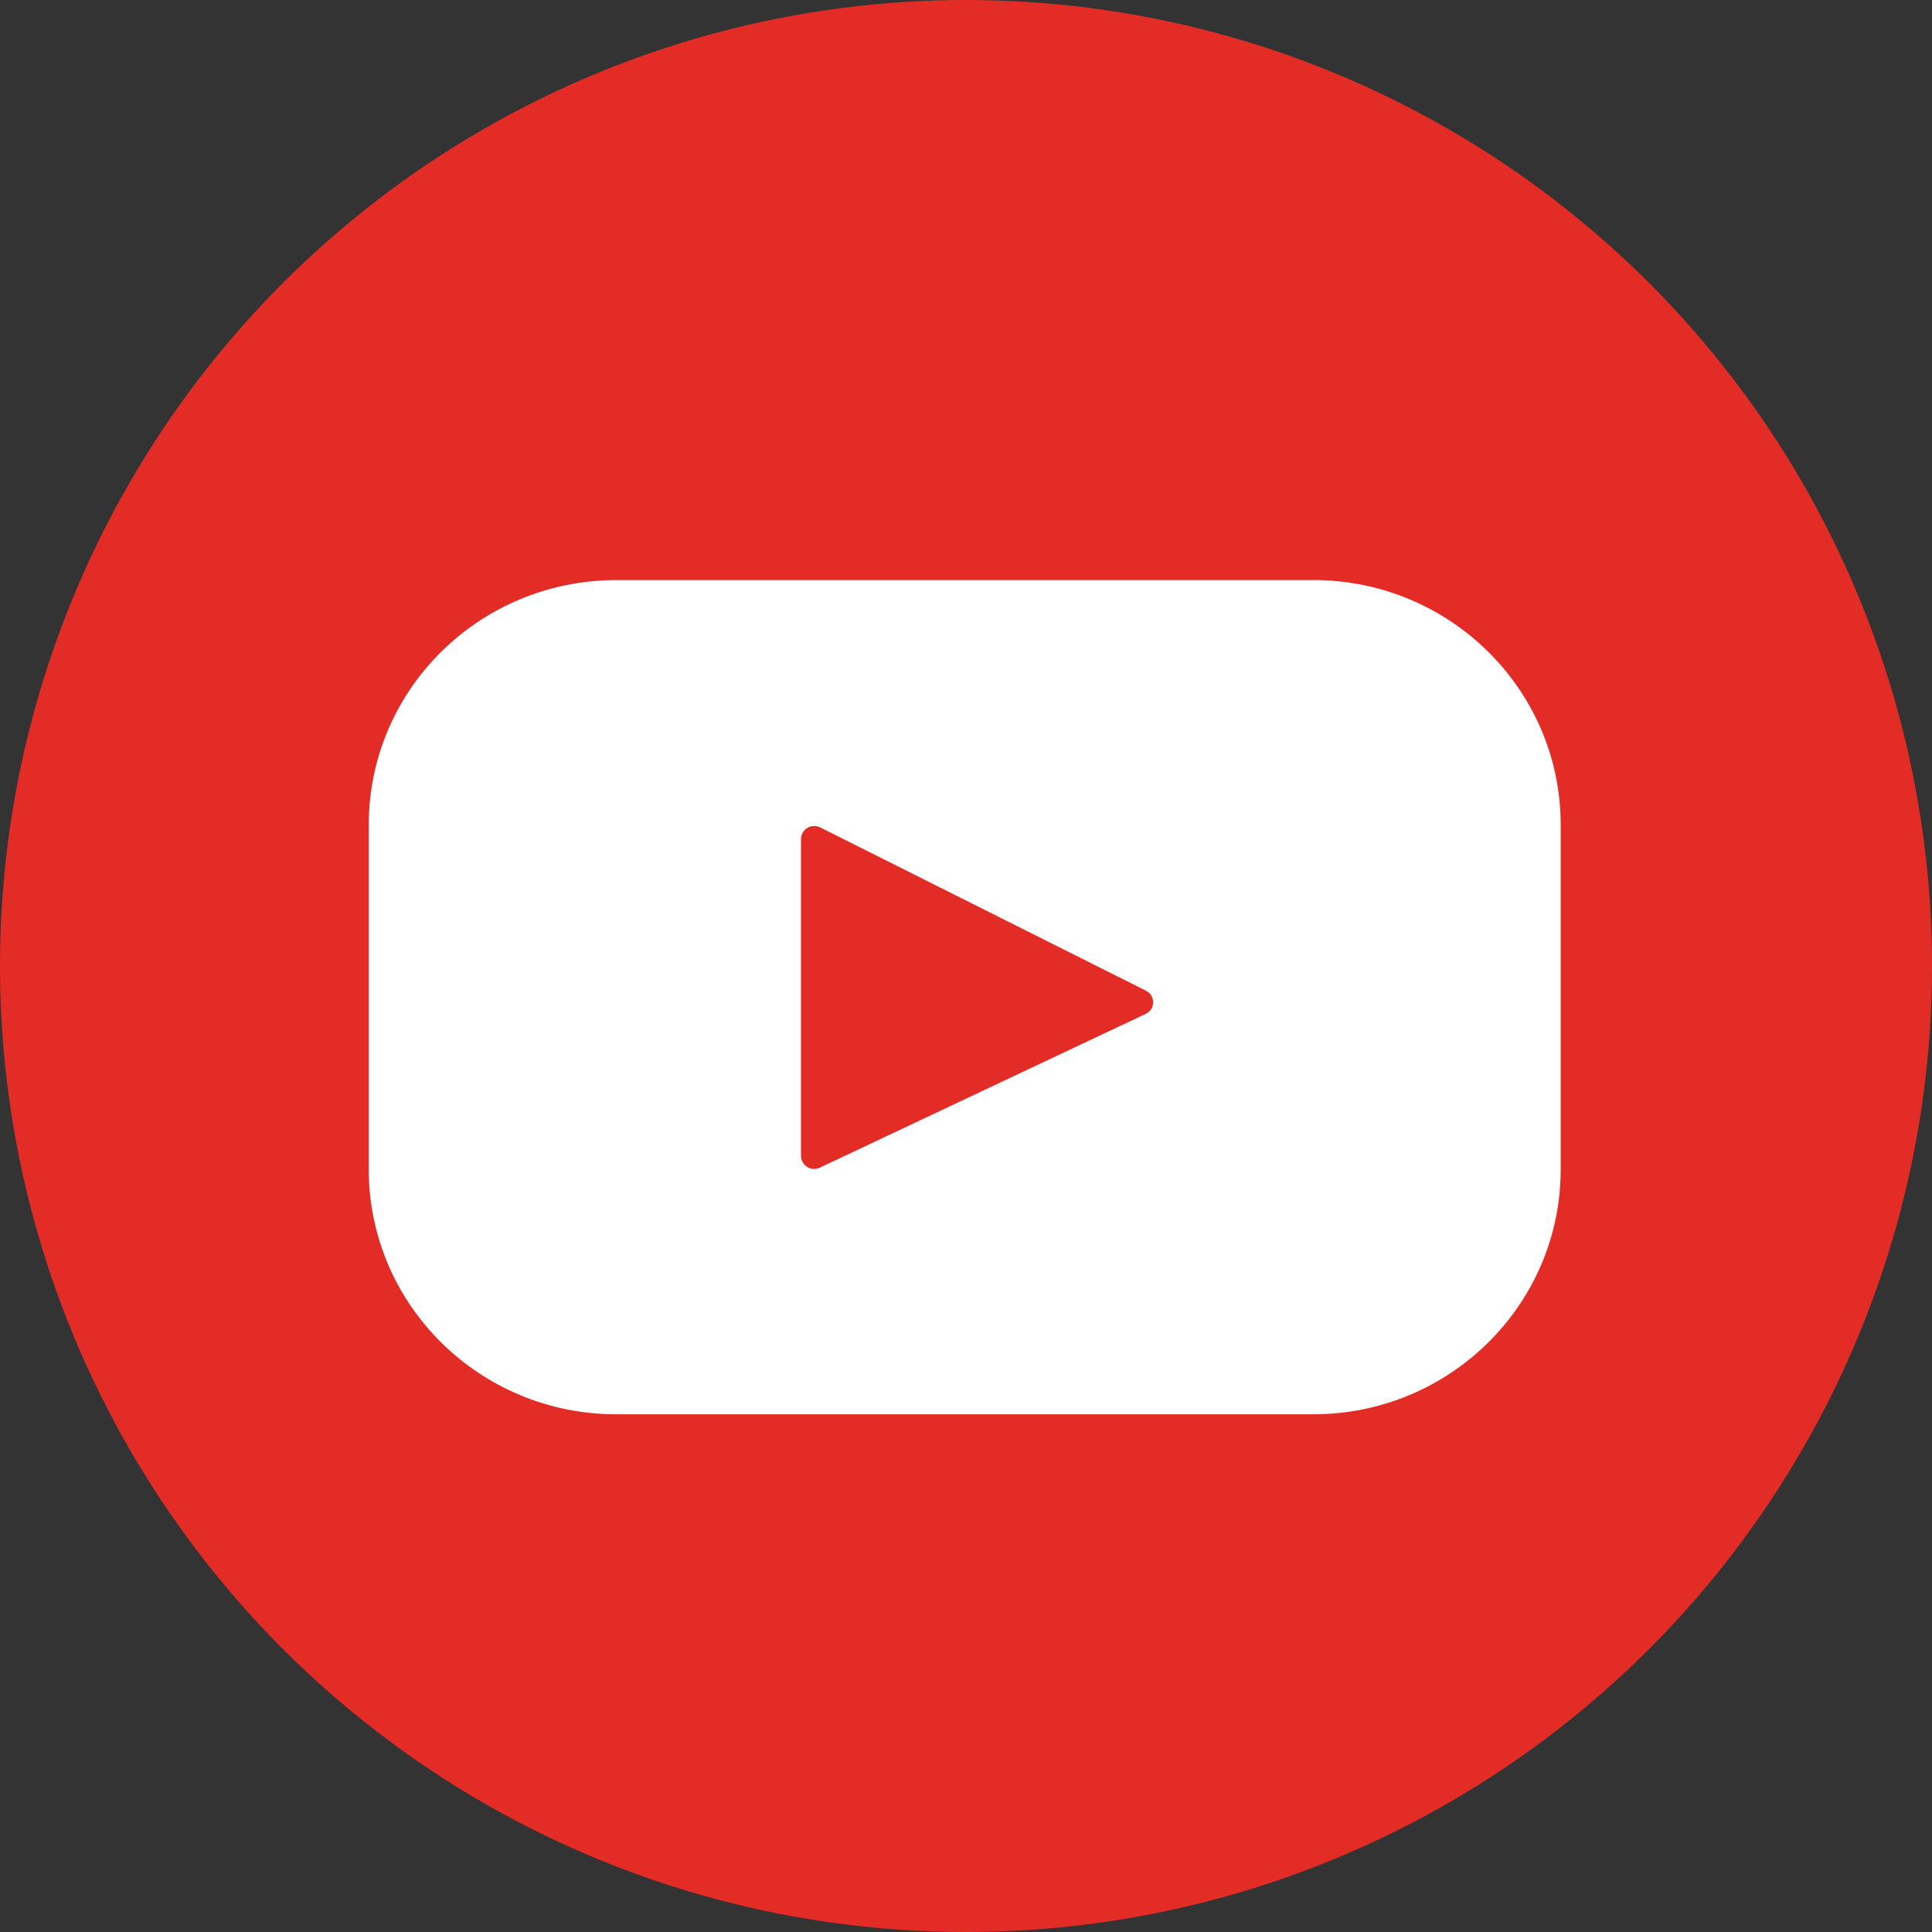
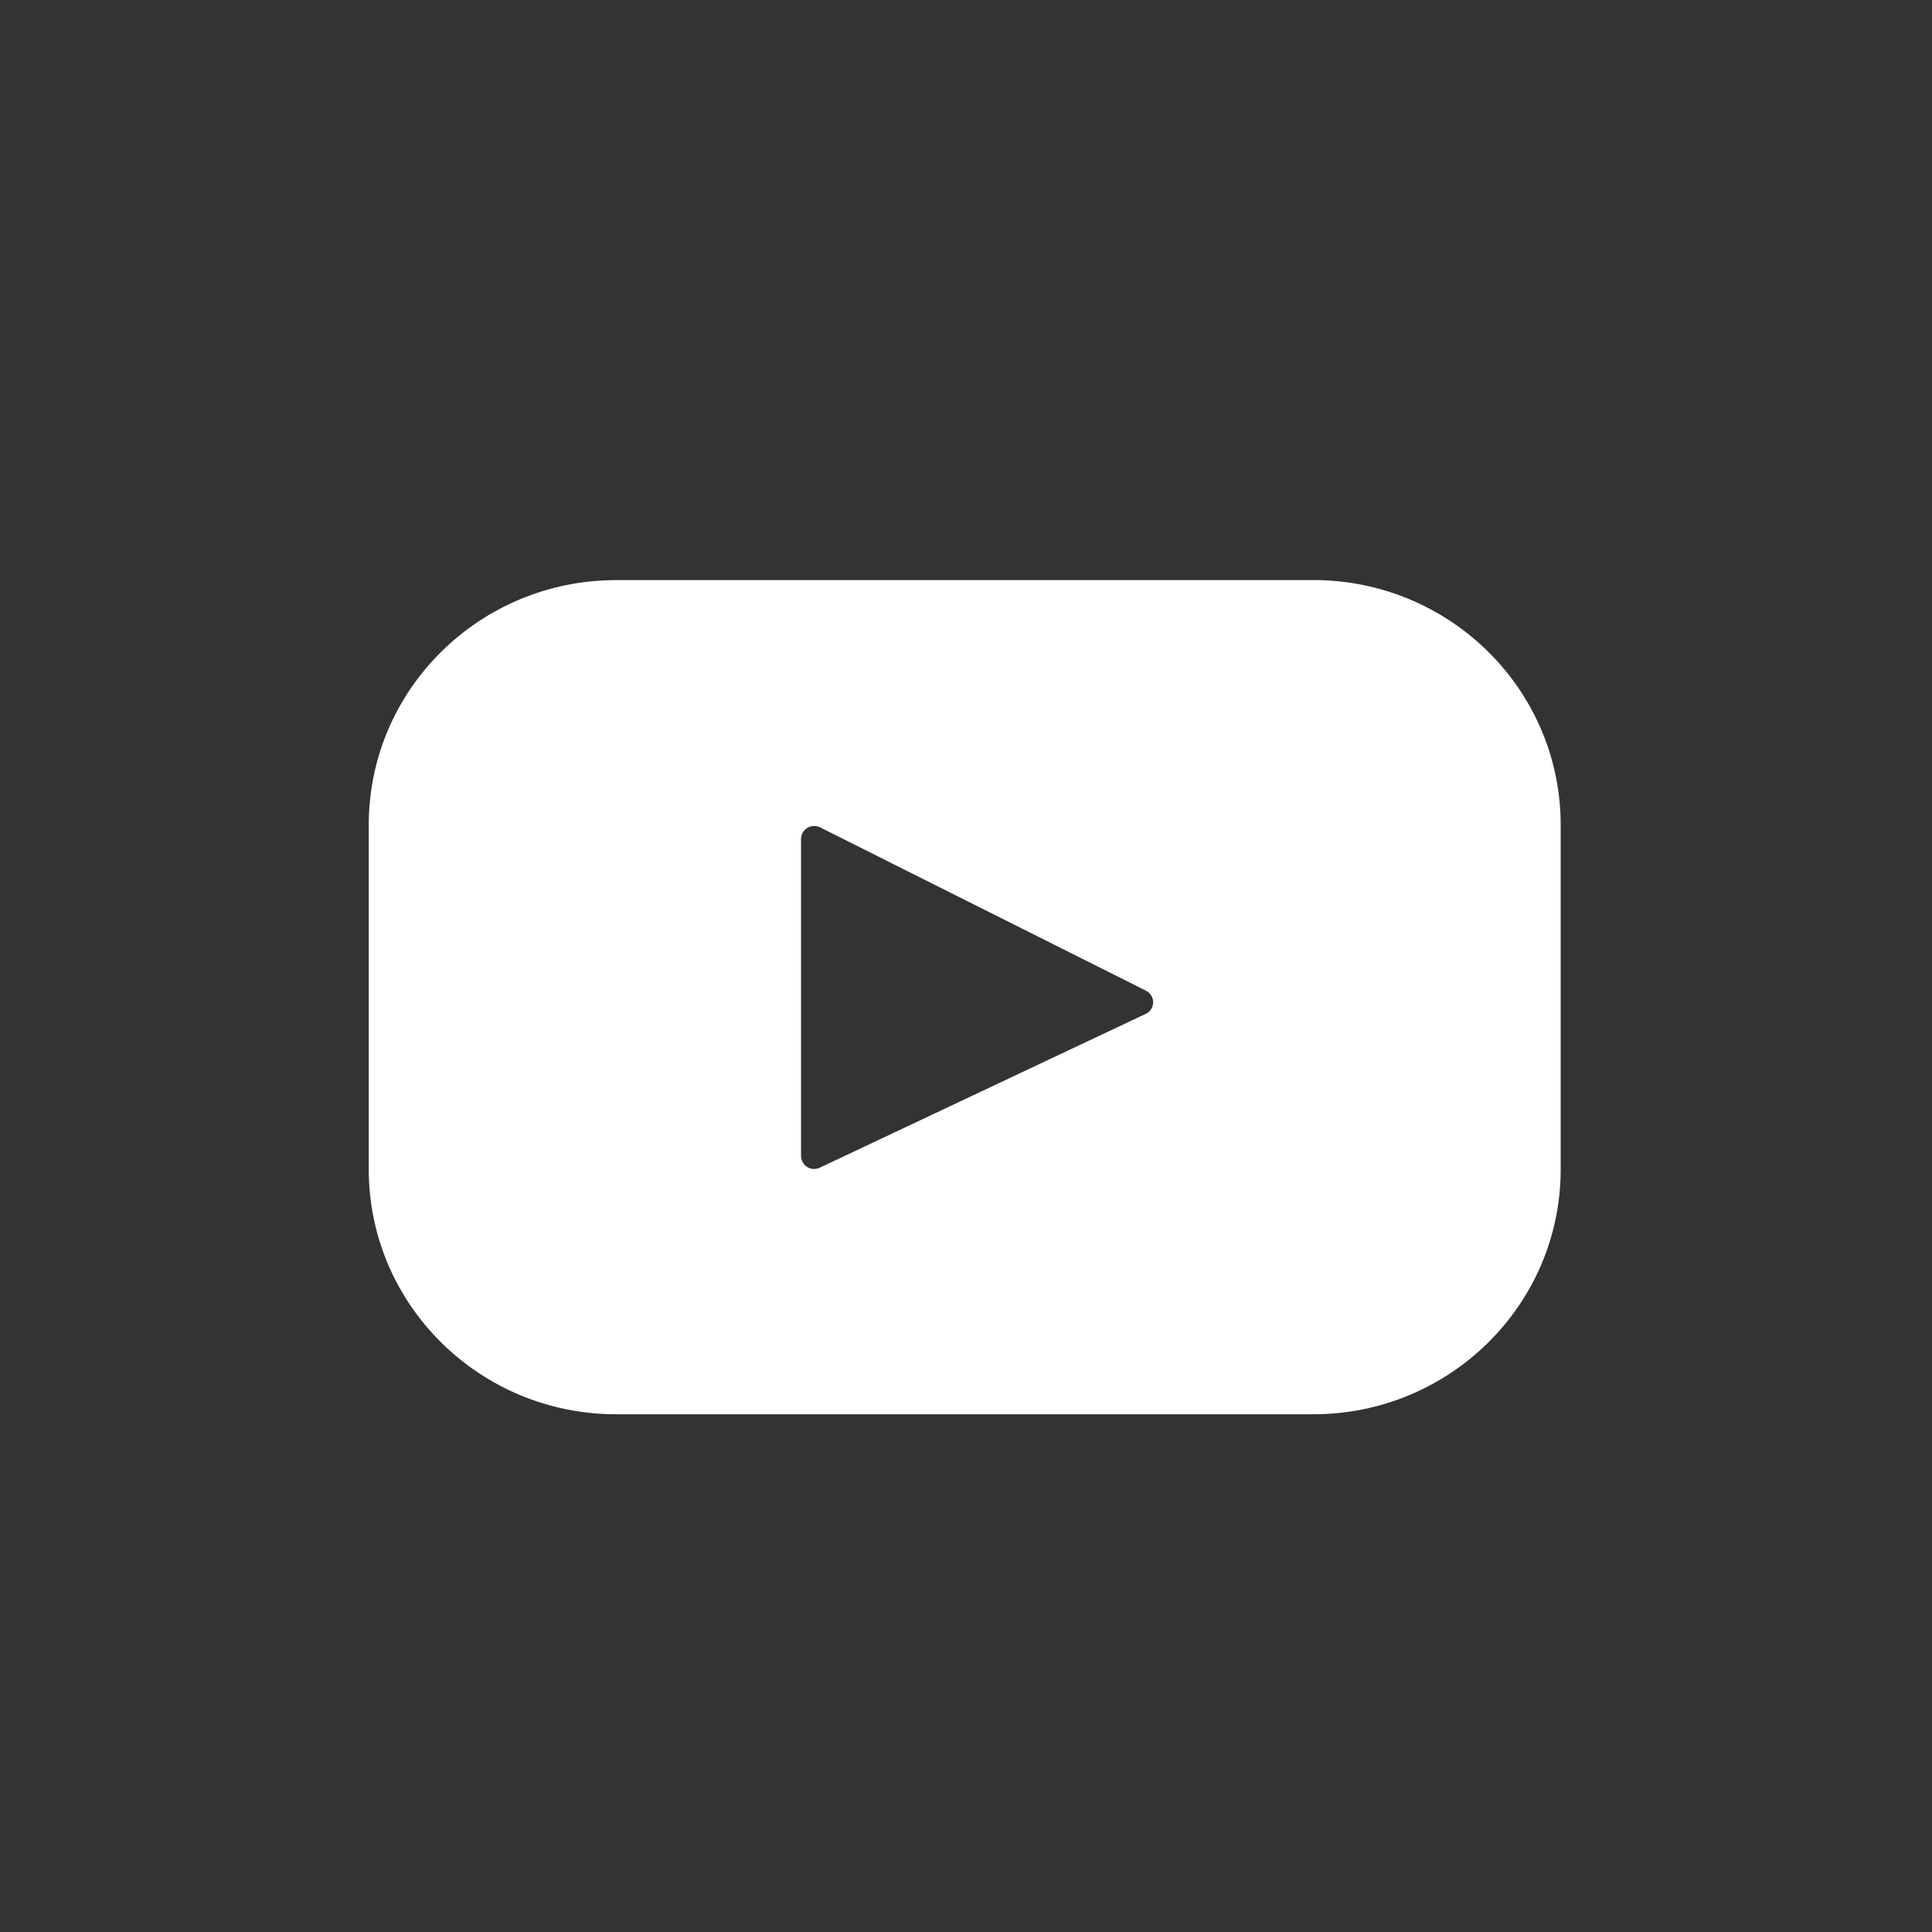
<svg xmlns="http://www.w3.org/2000/svg" width="31" height="31" viewBox="0 0 31 31" fill="none">
  <rect x="0" y="0" width="31" height="31" fill="#333333" stroke="none" />
-   <circle cx="15.5" cy="15.5" r="15.5" fill="#E42C27" />
-   <path d="M21.07 9.308H9.889C7.694 9.308 5.917 11.066 5.917 13.236V18.764C5.917 20.933 7.695 22.693 9.889 22.693H21.07C23.264 22.693 25.042 20.933 25.042 18.764V13.236C25.042 11.066 23.264 9.307 21.07 9.307V9.308ZM18.384 16.268L13.154 18.736C13.122 18.751 13.087 18.758 13.052 18.756C13.016 18.755 12.982 18.744 12.952 18.725C12.922 18.706 12.897 18.68 12.88 18.649C12.863 18.618 12.853 18.584 12.853 18.548V13.46C12.854 13.425 12.863 13.39 12.881 13.359C12.899 13.328 12.924 13.302 12.954 13.284C12.985 13.265 13.02 13.255 13.055 13.254C13.091 13.252 13.126 13.26 13.158 13.275L18.388 15.896C18.423 15.914 18.453 15.941 18.473 15.974C18.493 16.007 18.503 16.046 18.503 16.084C18.503 16.123 18.491 16.161 18.47 16.194C18.449 16.227 18.419 16.252 18.384 16.268Z" fill="white" />
+   <path d="M21.07 9.308H9.889C7.694 9.308 5.917 11.066 5.917 13.236V18.764C5.917 20.933 7.695 22.693 9.889 22.693H21.07C23.264 22.693 25.042 20.933 25.042 18.764V13.236C25.042 11.066 23.264 9.307 21.07 9.307ZM18.384 16.268L13.154 18.736C13.122 18.751 13.087 18.758 13.052 18.756C13.016 18.755 12.982 18.744 12.952 18.725C12.922 18.706 12.897 18.68 12.88 18.649C12.863 18.618 12.853 18.584 12.853 18.548V13.46C12.854 13.425 12.863 13.39 12.881 13.359C12.899 13.328 12.924 13.302 12.954 13.284C12.985 13.265 13.02 13.255 13.055 13.254C13.091 13.252 13.126 13.26 13.158 13.275L18.388 15.896C18.423 15.914 18.453 15.941 18.473 15.974C18.493 16.007 18.503 16.046 18.503 16.084C18.503 16.123 18.491 16.161 18.47 16.194C18.449 16.227 18.419 16.252 18.384 16.268Z" fill="white" />
</svg>